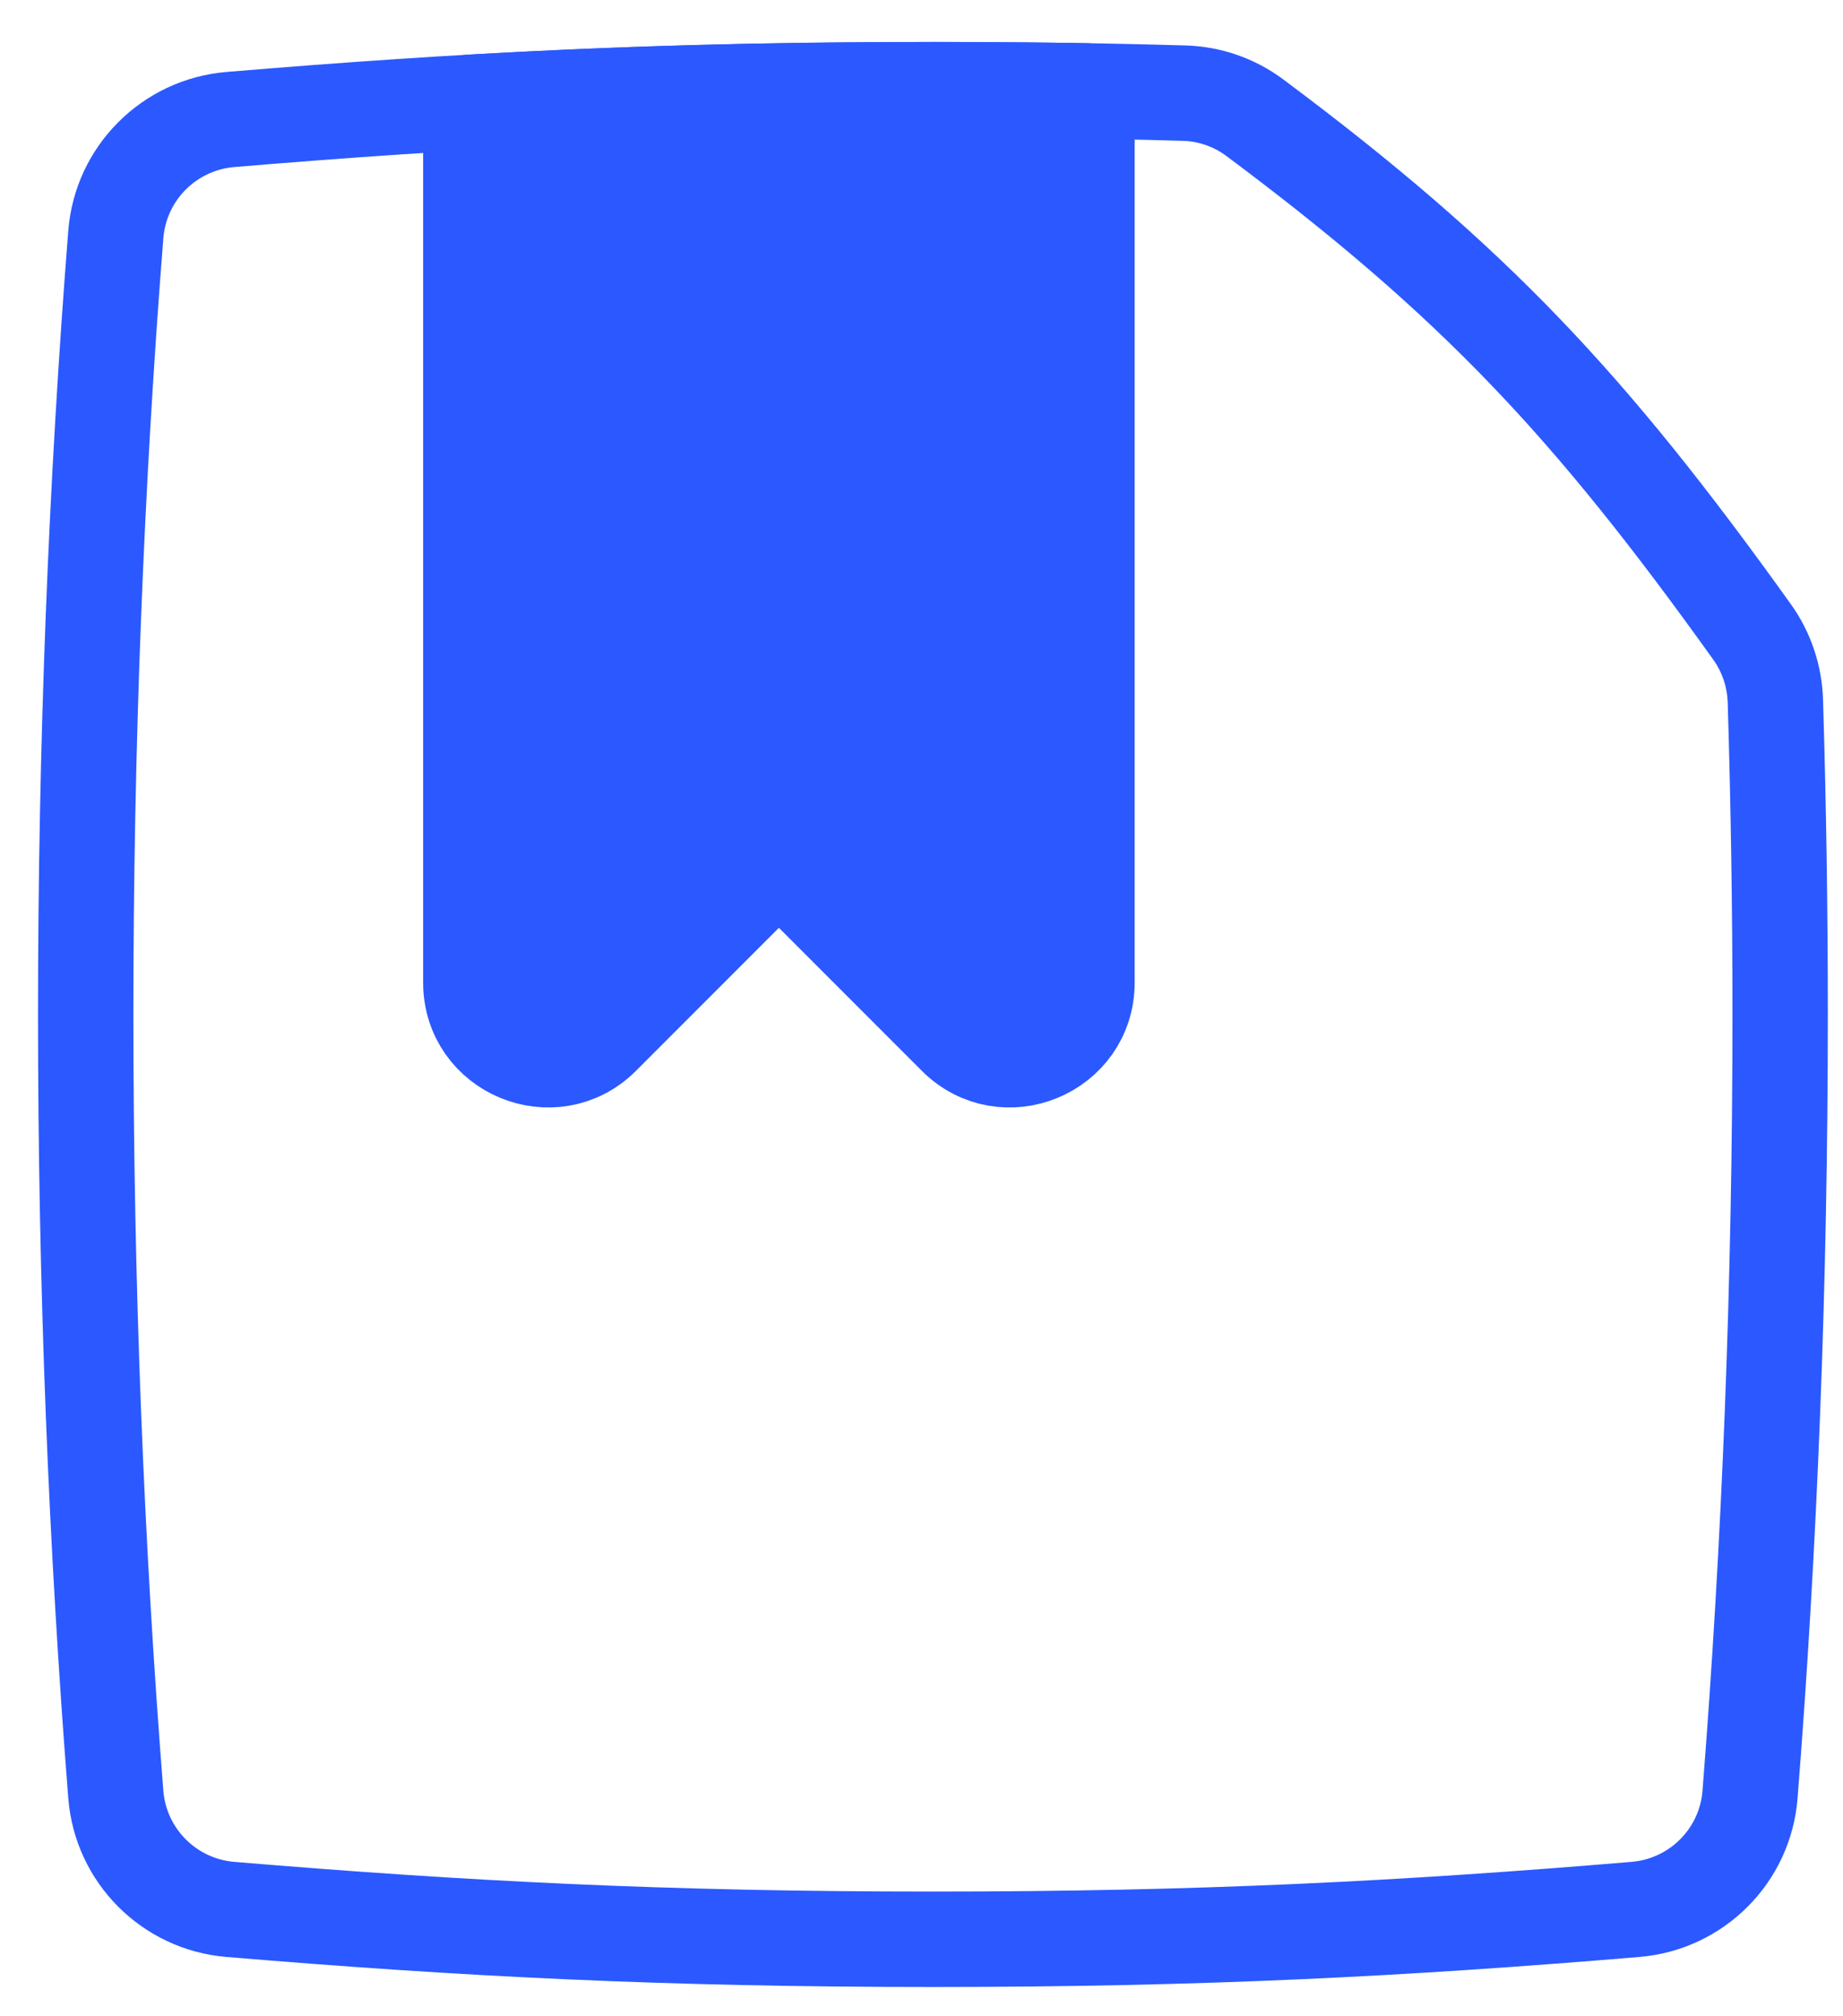
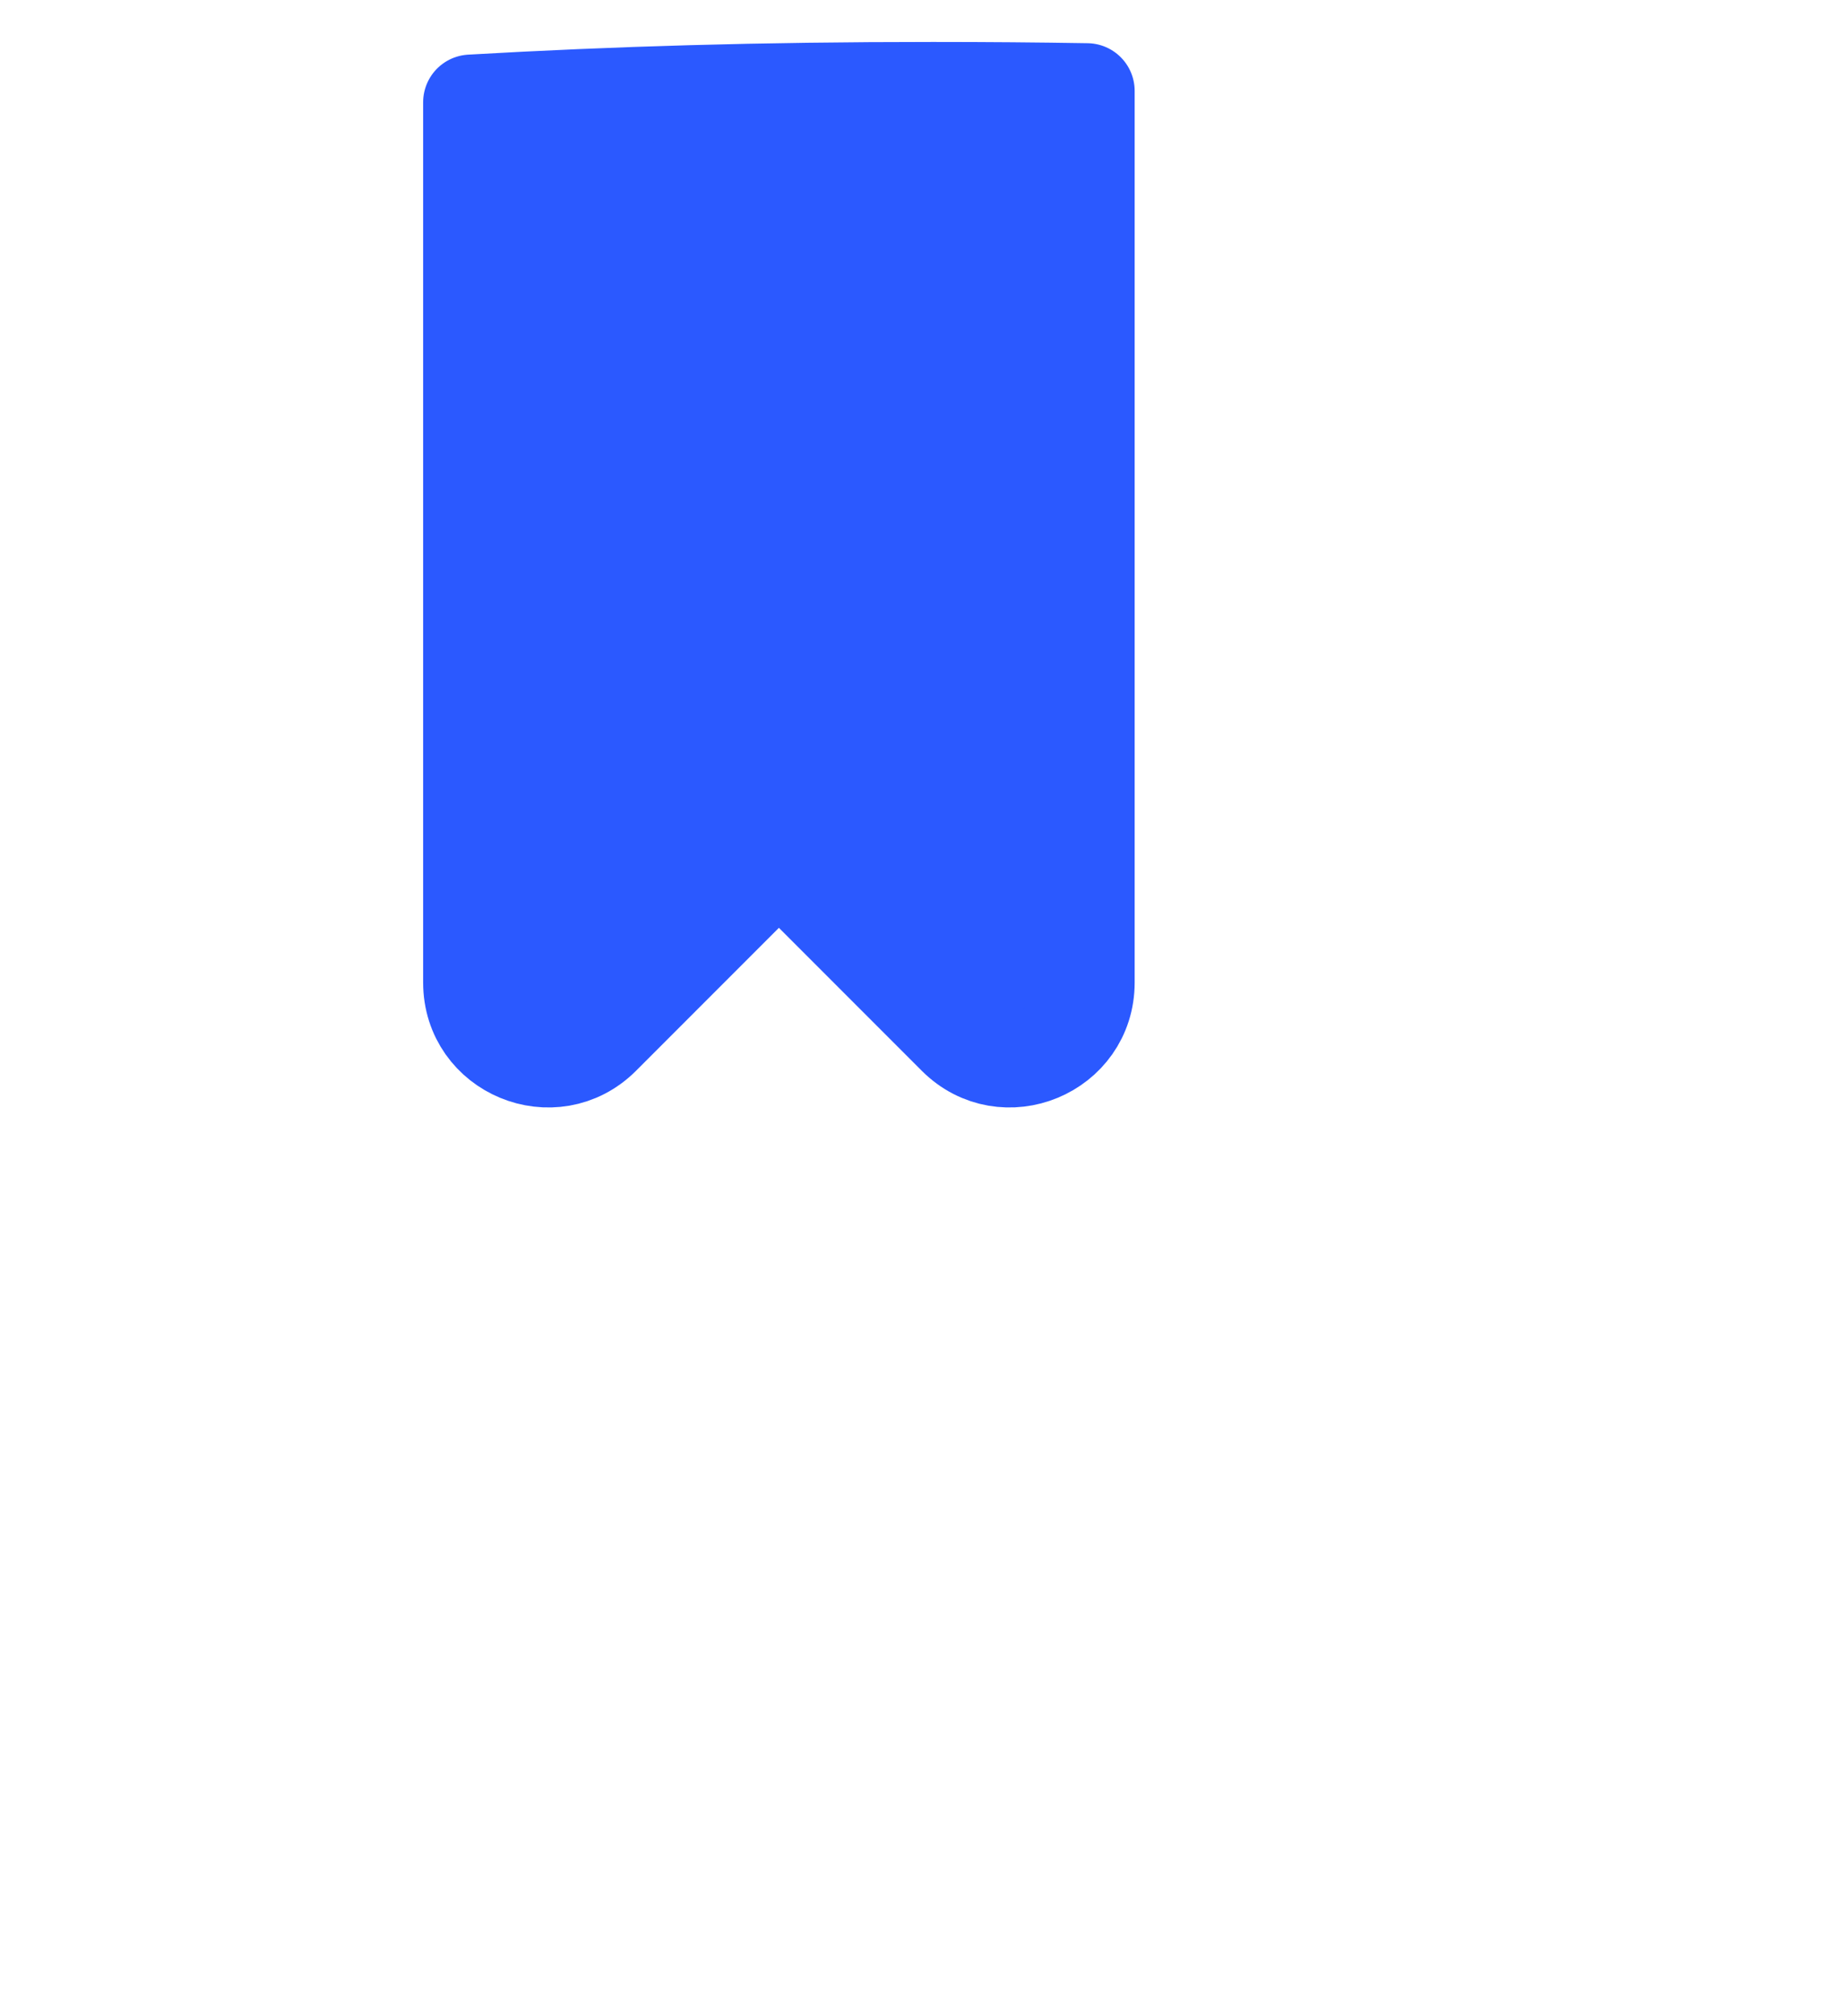
<svg xmlns="http://www.w3.org/2000/svg" width="43" height="47" viewBox="0 0 43 47" fill="none">
-   <path d="M27.628 2.172L27.66 1.06L27.628 2.172ZM5.376 44.523L5.283 45.631L5.376 44.523ZM41.422 16.345L42.534 16.311L41.422 16.345ZM40.831 41.842L41.94 41.93L40.831 41.842ZM38.158 44.523L38.065 43.414L38.158 44.523ZM40.421 23.655C40.421 29.911 40.178 35.977 39.722 41.755L41.94 41.93C42.401 36.093 42.646 29.968 42.646 23.655H40.421ZM5.468 3.895C10.873 3.443 15.546 3.203 21.767 3.203V0.978C15.477 0.978 10.741 1.222 5.283 1.678L5.468 3.895ZM3.112 23.655C3.112 17.398 3.355 11.332 3.811 5.554L1.593 5.379C1.133 11.217 0.887 17.341 0.887 23.655H3.112ZM3.811 41.755C3.355 35.977 3.112 29.911 3.112 23.655H0.887C0.887 29.968 1.133 36.093 1.593 41.93L3.811 41.755ZM21.767 44.106C15.546 44.106 10.873 43.866 5.468 43.414L5.283 45.631C10.741 46.087 15.477 46.331 21.767 46.331V44.106ZM38.065 43.414C32.66 43.866 27.987 44.106 21.767 44.106V46.331C28.057 46.331 32.792 46.087 38.25 45.631L38.065 43.414ZM21.767 3.203C23.857 3.203 25.771 3.231 27.596 3.284L27.66 1.06C25.812 1.006 23.876 0.978 21.767 0.978V3.203ZM40.31 16.378C40.383 18.771 40.421 21.198 40.421 23.655H42.646C42.646 21.175 42.608 18.726 42.534 16.311L40.31 16.378ZM28.61 3.635C33.63 7.378 36.245 10.176 39.974 15.382L41.783 14.087C37.938 8.72 35.167 5.749 29.941 1.852L28.61 3.635ZM27.596 3.284C27.963 3.294 28.319 3.418 28.61 3.635L29.941 1.852C29.279 1.358 28.481 1.083 27.66 1.06L27.596 3.284ZM1.593 41.93C1.749 43.905 3.315 45.467 5.283 45.631L5.468 43.414C4.581 43.34 3.881 42.637 3.811 41.755L1.593 41.93ZM42.534 16.311C42.51 15.513 42.249 14.737 41.783 14.087L39.974 15.382C40.182 15.672 40.299 16.02 40.31 16.378L42.534 16.311ZM5.283 1.678C3.315 1.843 1.749 3.405 1.593 5.379L3.811 5.554C3.881 4.672 4.581 3.969 5.468 3.895L5.283 1.678ZM39.722 41.755C39.653 42.637 38.953 43.34 38.065 43.414L38.25 45.631C40.218 45.467 41.785 43.905 41.94 41.93L39.722 41.755Z" fill="#2B59FF" />
  <path d="M10.985 2.385V22.91C10.985 24.511 12.921 25.313 14.053 24.181L18.173 20.061L22.293 24.181C23.425 25.313 25.361 24.511 25.361 22.91V2.12C24.213 2.101 23.021 2.091 21.767 2.091C17.731 2.091 14.341 2.192 10.985 2.385Z" fill="#2B59FF" stroke="#2B59FF" stroke-width="2.225" stroke-linejoin="round" />
</svg>